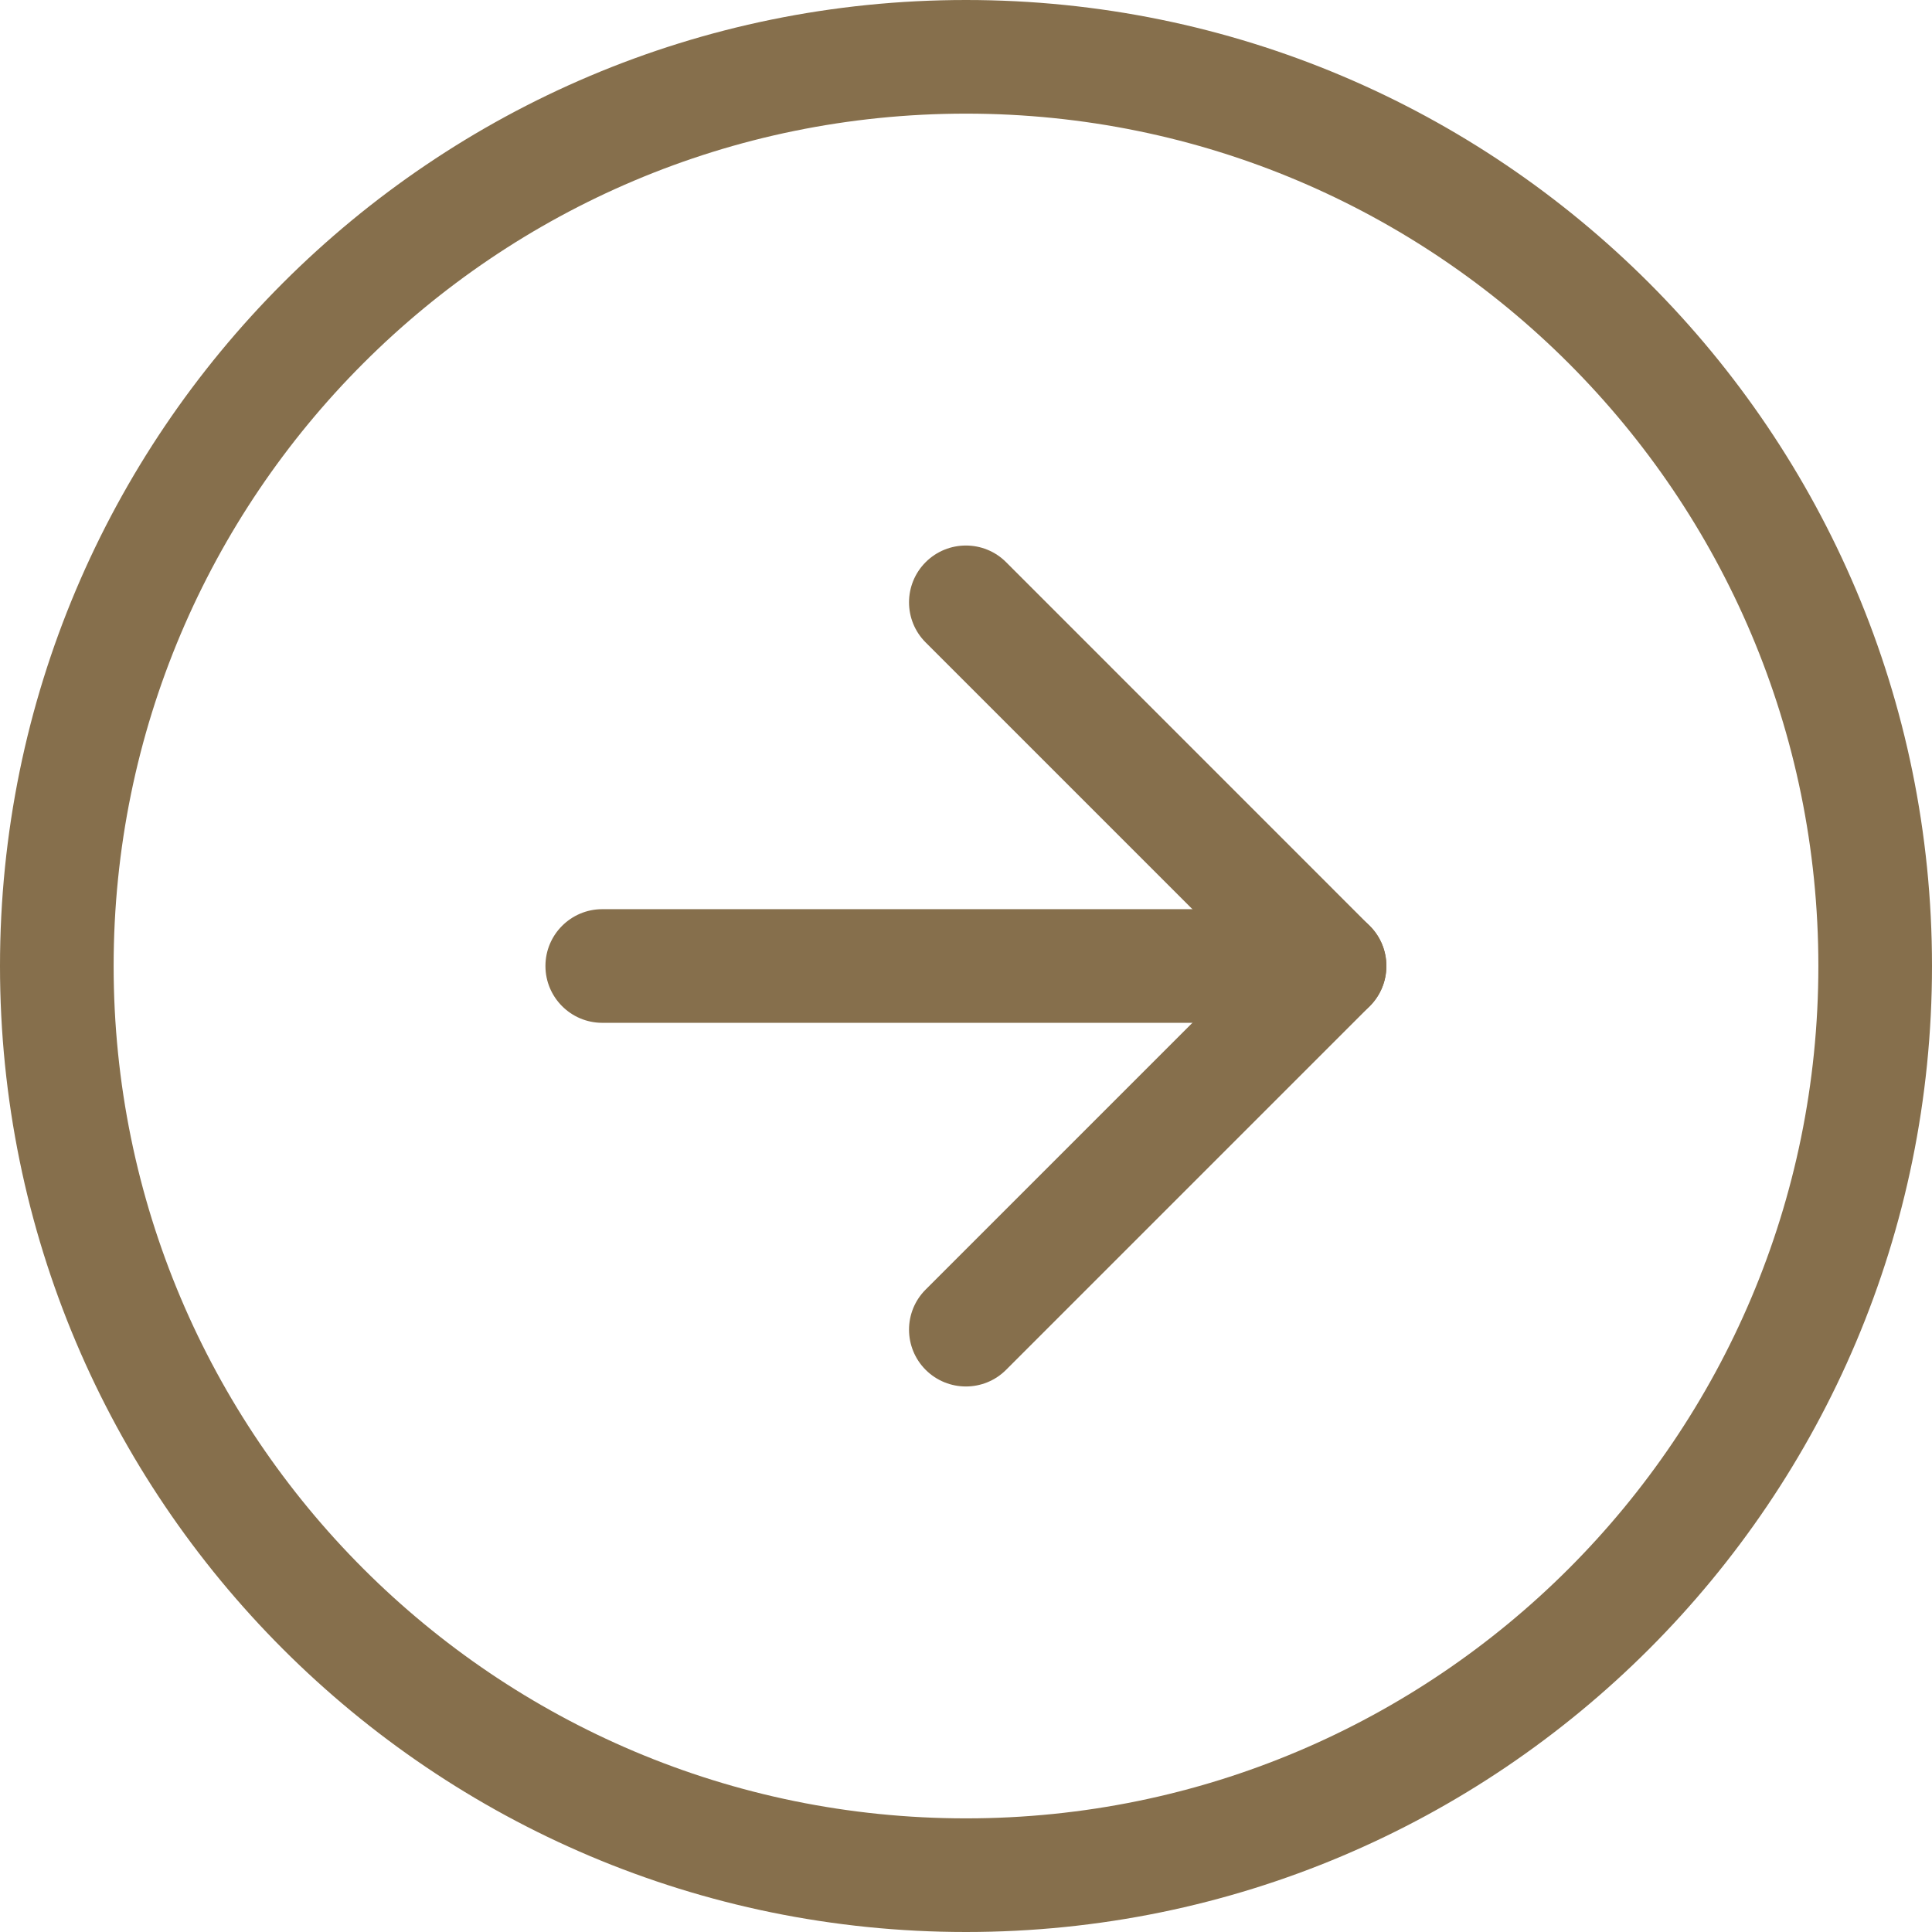
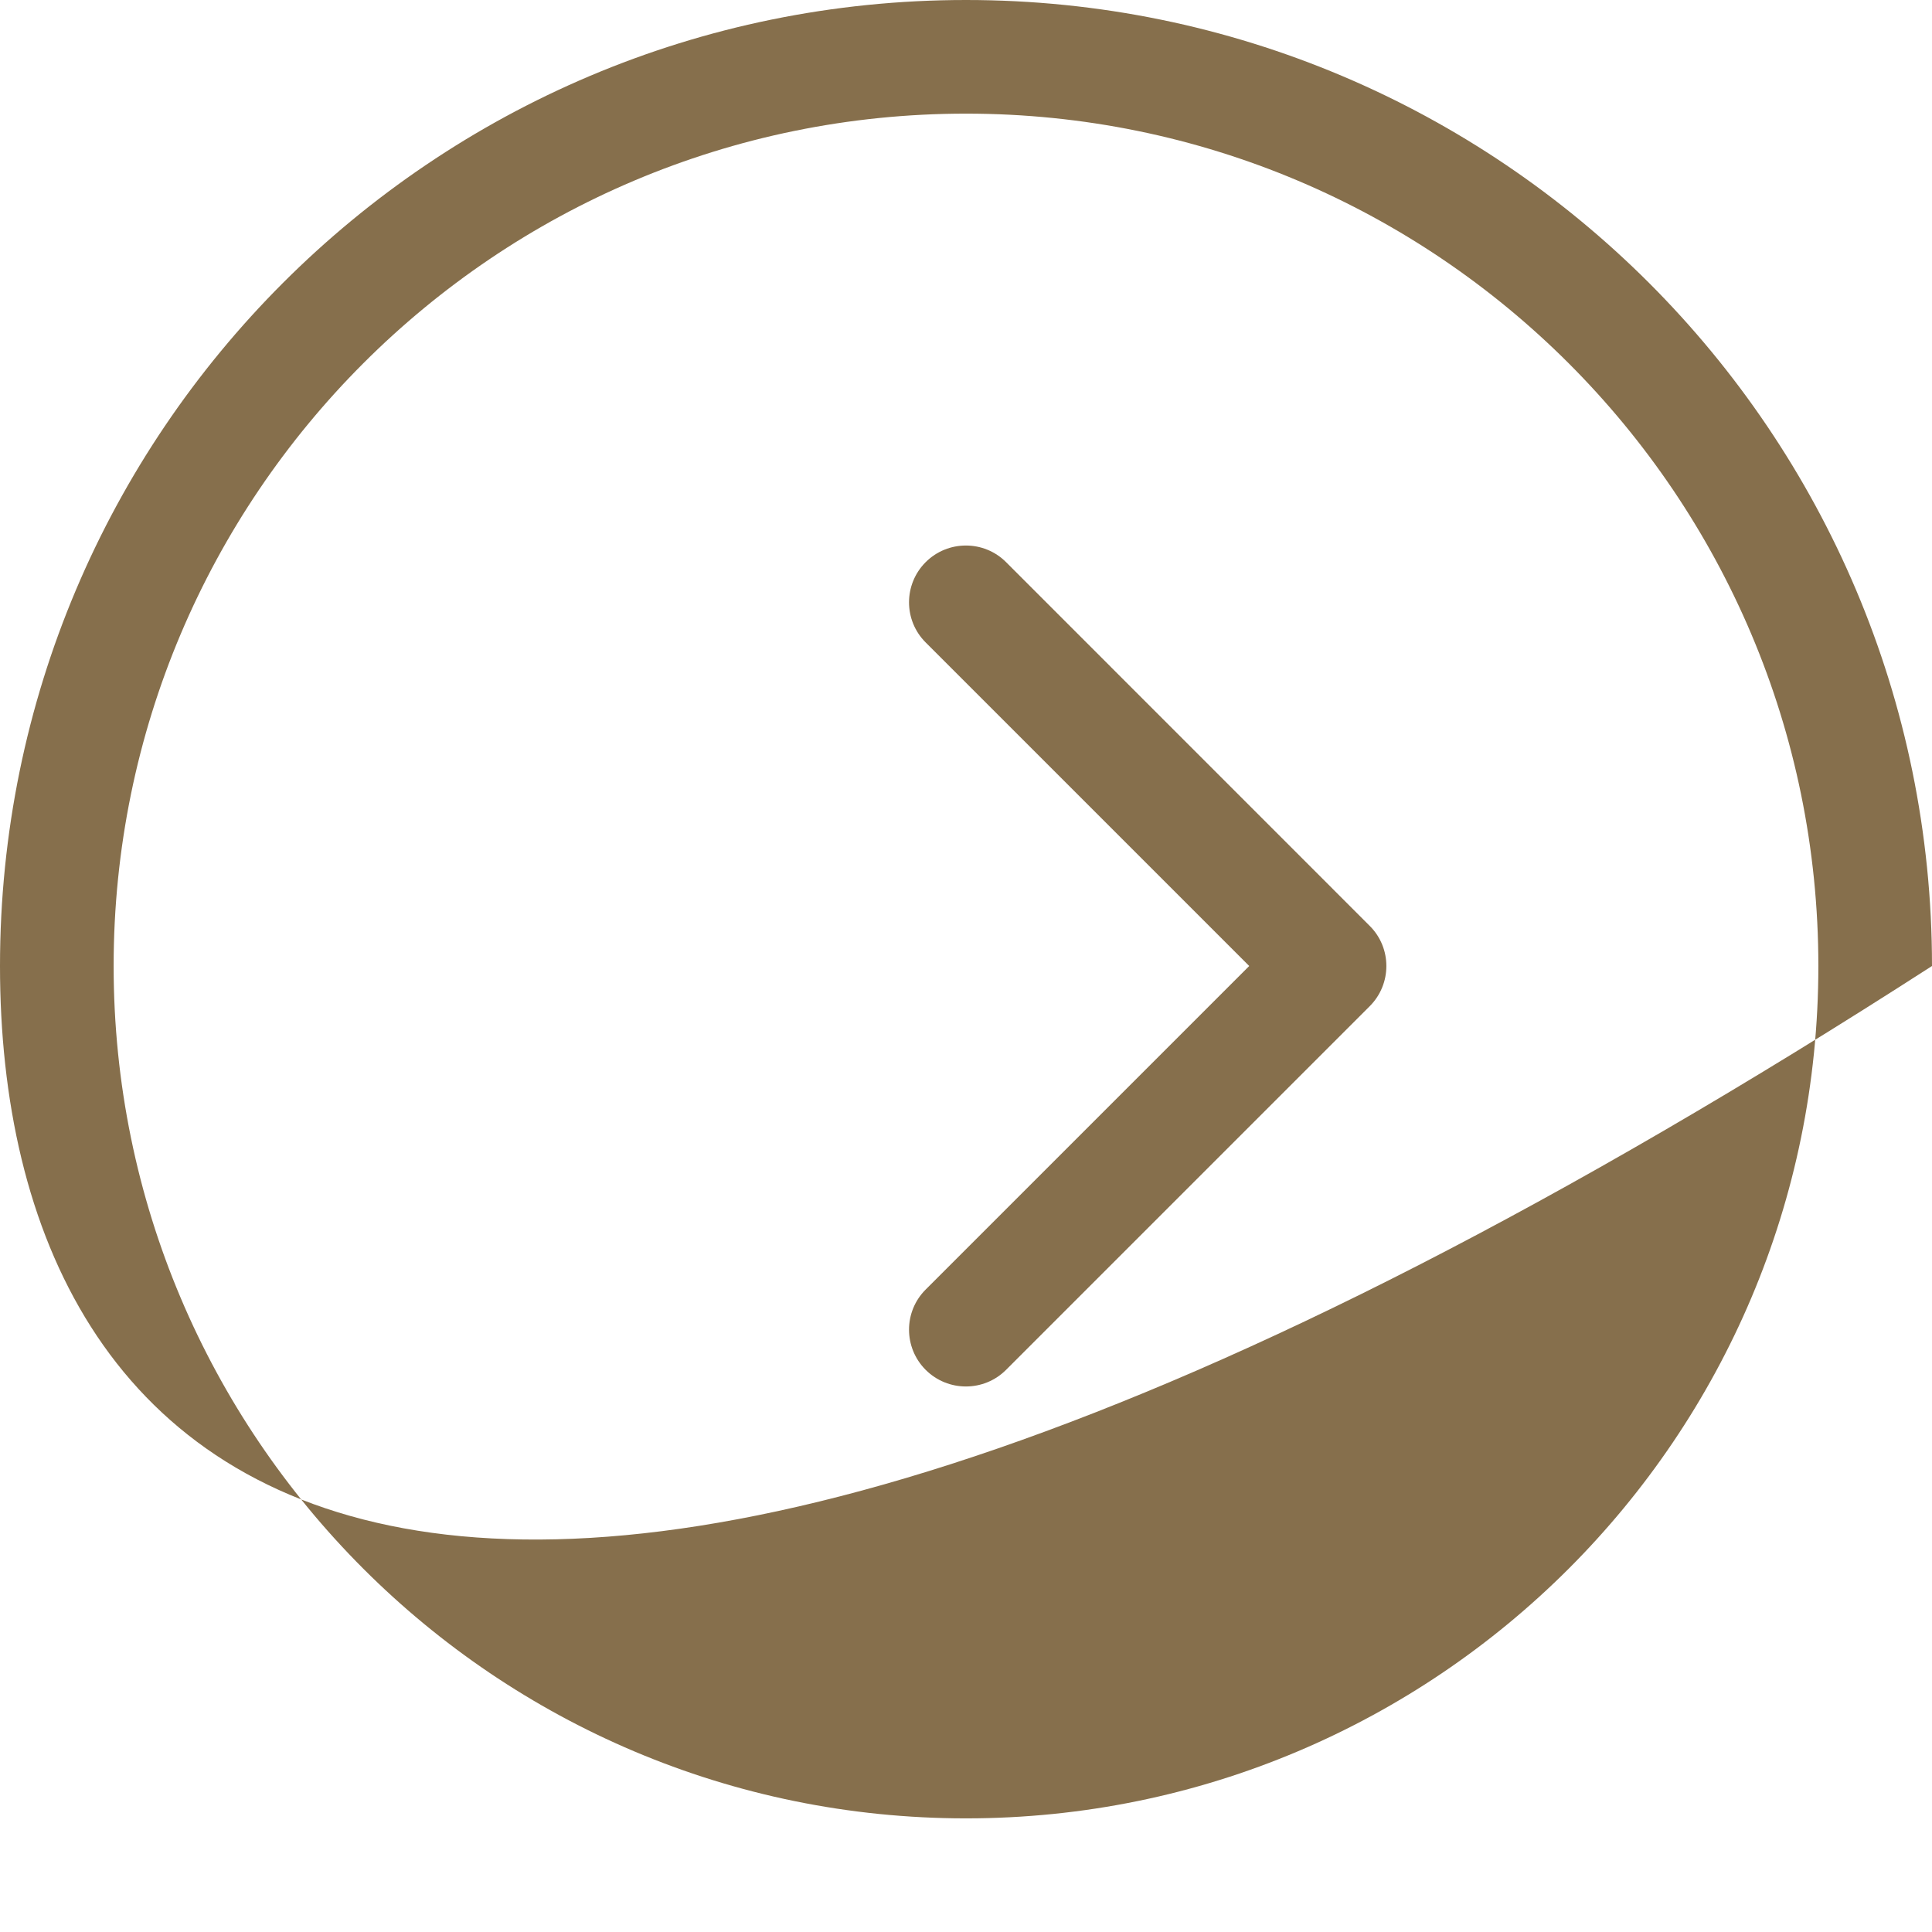
<svg xmlns="http://www.w3.org/2000/svg" width="22" height="22" viewBox="0 0 22 22" fill="none">
-   <path fill-rule="evenodd" clip-rule="evenodd" d="M11 1.294C5.64 1.294 1.294 5.64 1.294 11C1.294 16.36 5.64 20.706 11 20.706C16.36 20.706 20.706 16.36 20.706 11C20.706 5.64 16.36 1.294 11 1.294ZM0 11C0 4.925 4.925 0 11 0C17.075 0 22 4.925 22 11C22 17.075 17.075 22 11 22C4.925 22 0 17.075 0 11Z" fill="#866f4c" />
+   <path fill-rule="evenodd" clip-rule="evenodd" d="M11 1.294C5.64 1.294 1.294 5.64 1.294 11C1.294 16.36 5.64 20.706 11 20.706C16.36 20.706 20.706 16.36 20.706 11C20.706 5.64 16.36 1.294 11 1.294ZM0 11C0 4.925 4.925 0 11 0C17.075 0 22 4.925 22 11C4.925 22 0 17.075 0 11Z" fill="#866f4c" />
  <path fill-rule="evenodd" clip-rule="evenodd" d="M10.541 6.401C10.794 6.149 11.204 6.149 11.456 6.401L15.597 10.543C15.85 10.795 15.85 11.205 15.597 11.458L11.456 15.599C11.204 15.851 10.794 15.851 10.541 15.599C10.288 15.346 10.288 14.936 10.541 14.684L14.225 11L10.541 7.316C10.288 7.064 10.288 6.654 10.541 6.401Z" fill="#866f4c" />
-   <path fill-rule="evenodd" clip-rule="evenodd" d="M6.211 11C6.211 10.643 6.501 10.353 6.858 10.353H15.14C15.498 10.353 15.787 10.643 15.787 11C15.787 11.357 15.498 11.647 15.14 11.647H6.858C6.501 11.647 6.211 11.357 6.211 11Z" fill="#866f4c" />
</svg>